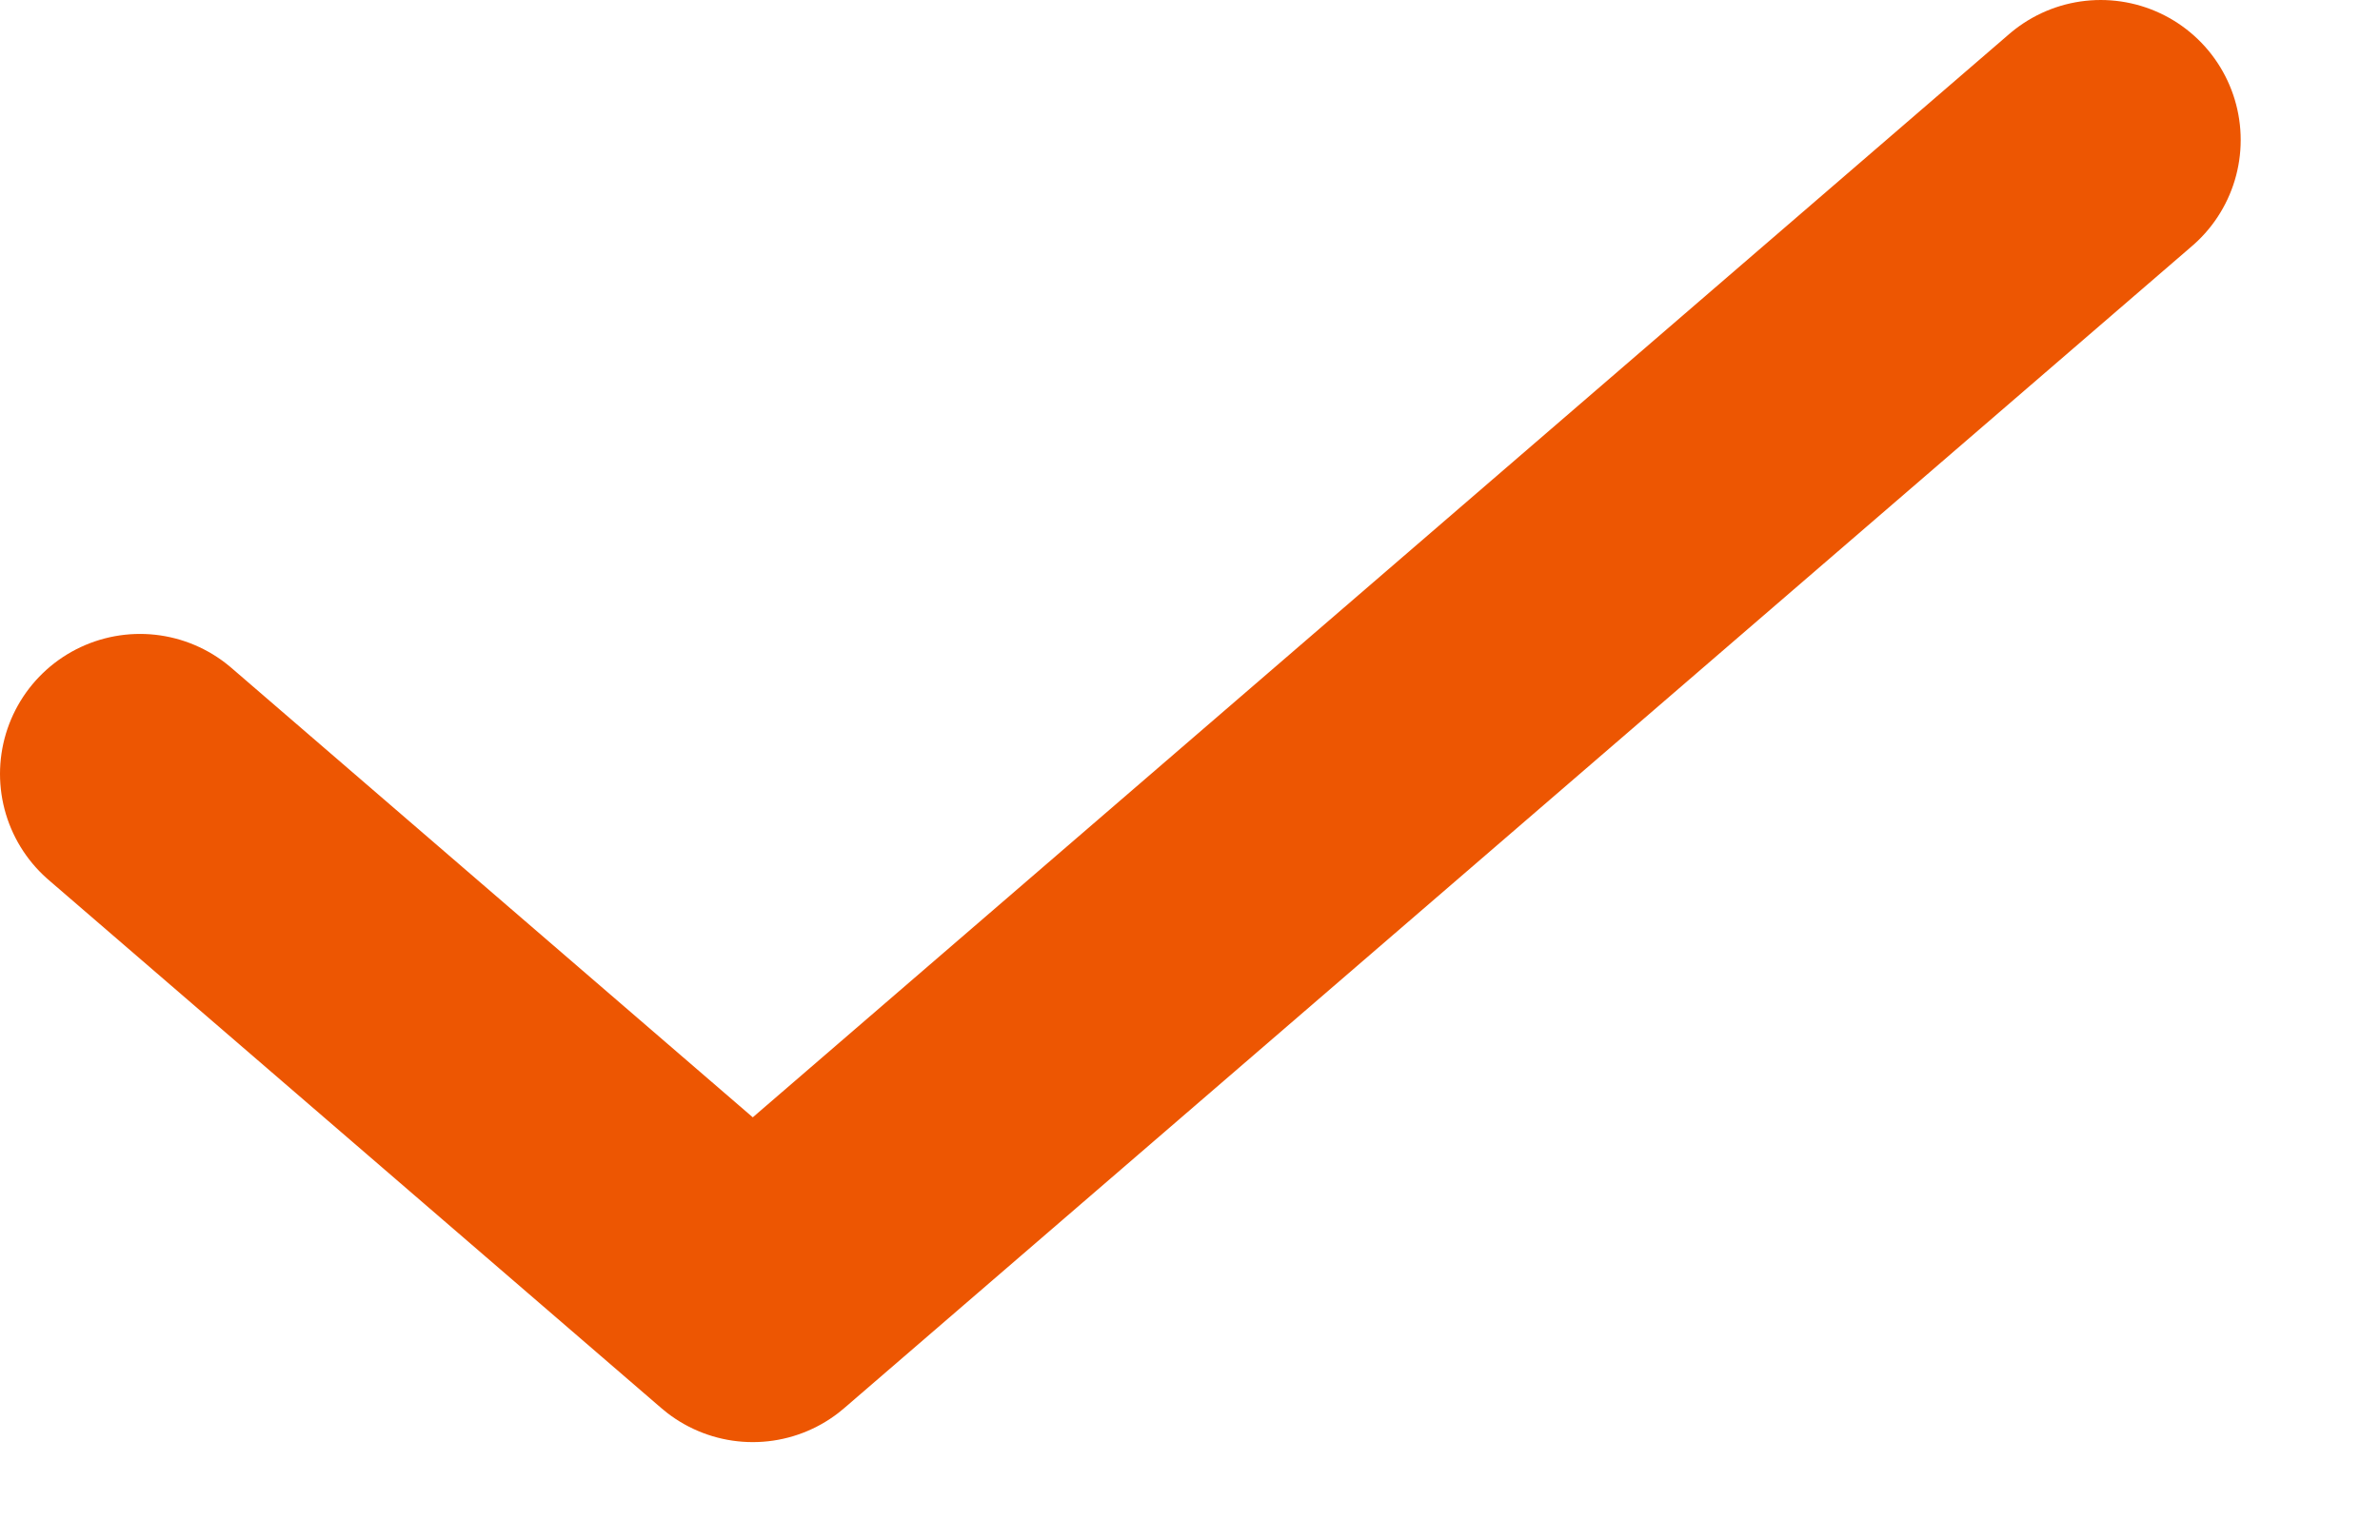
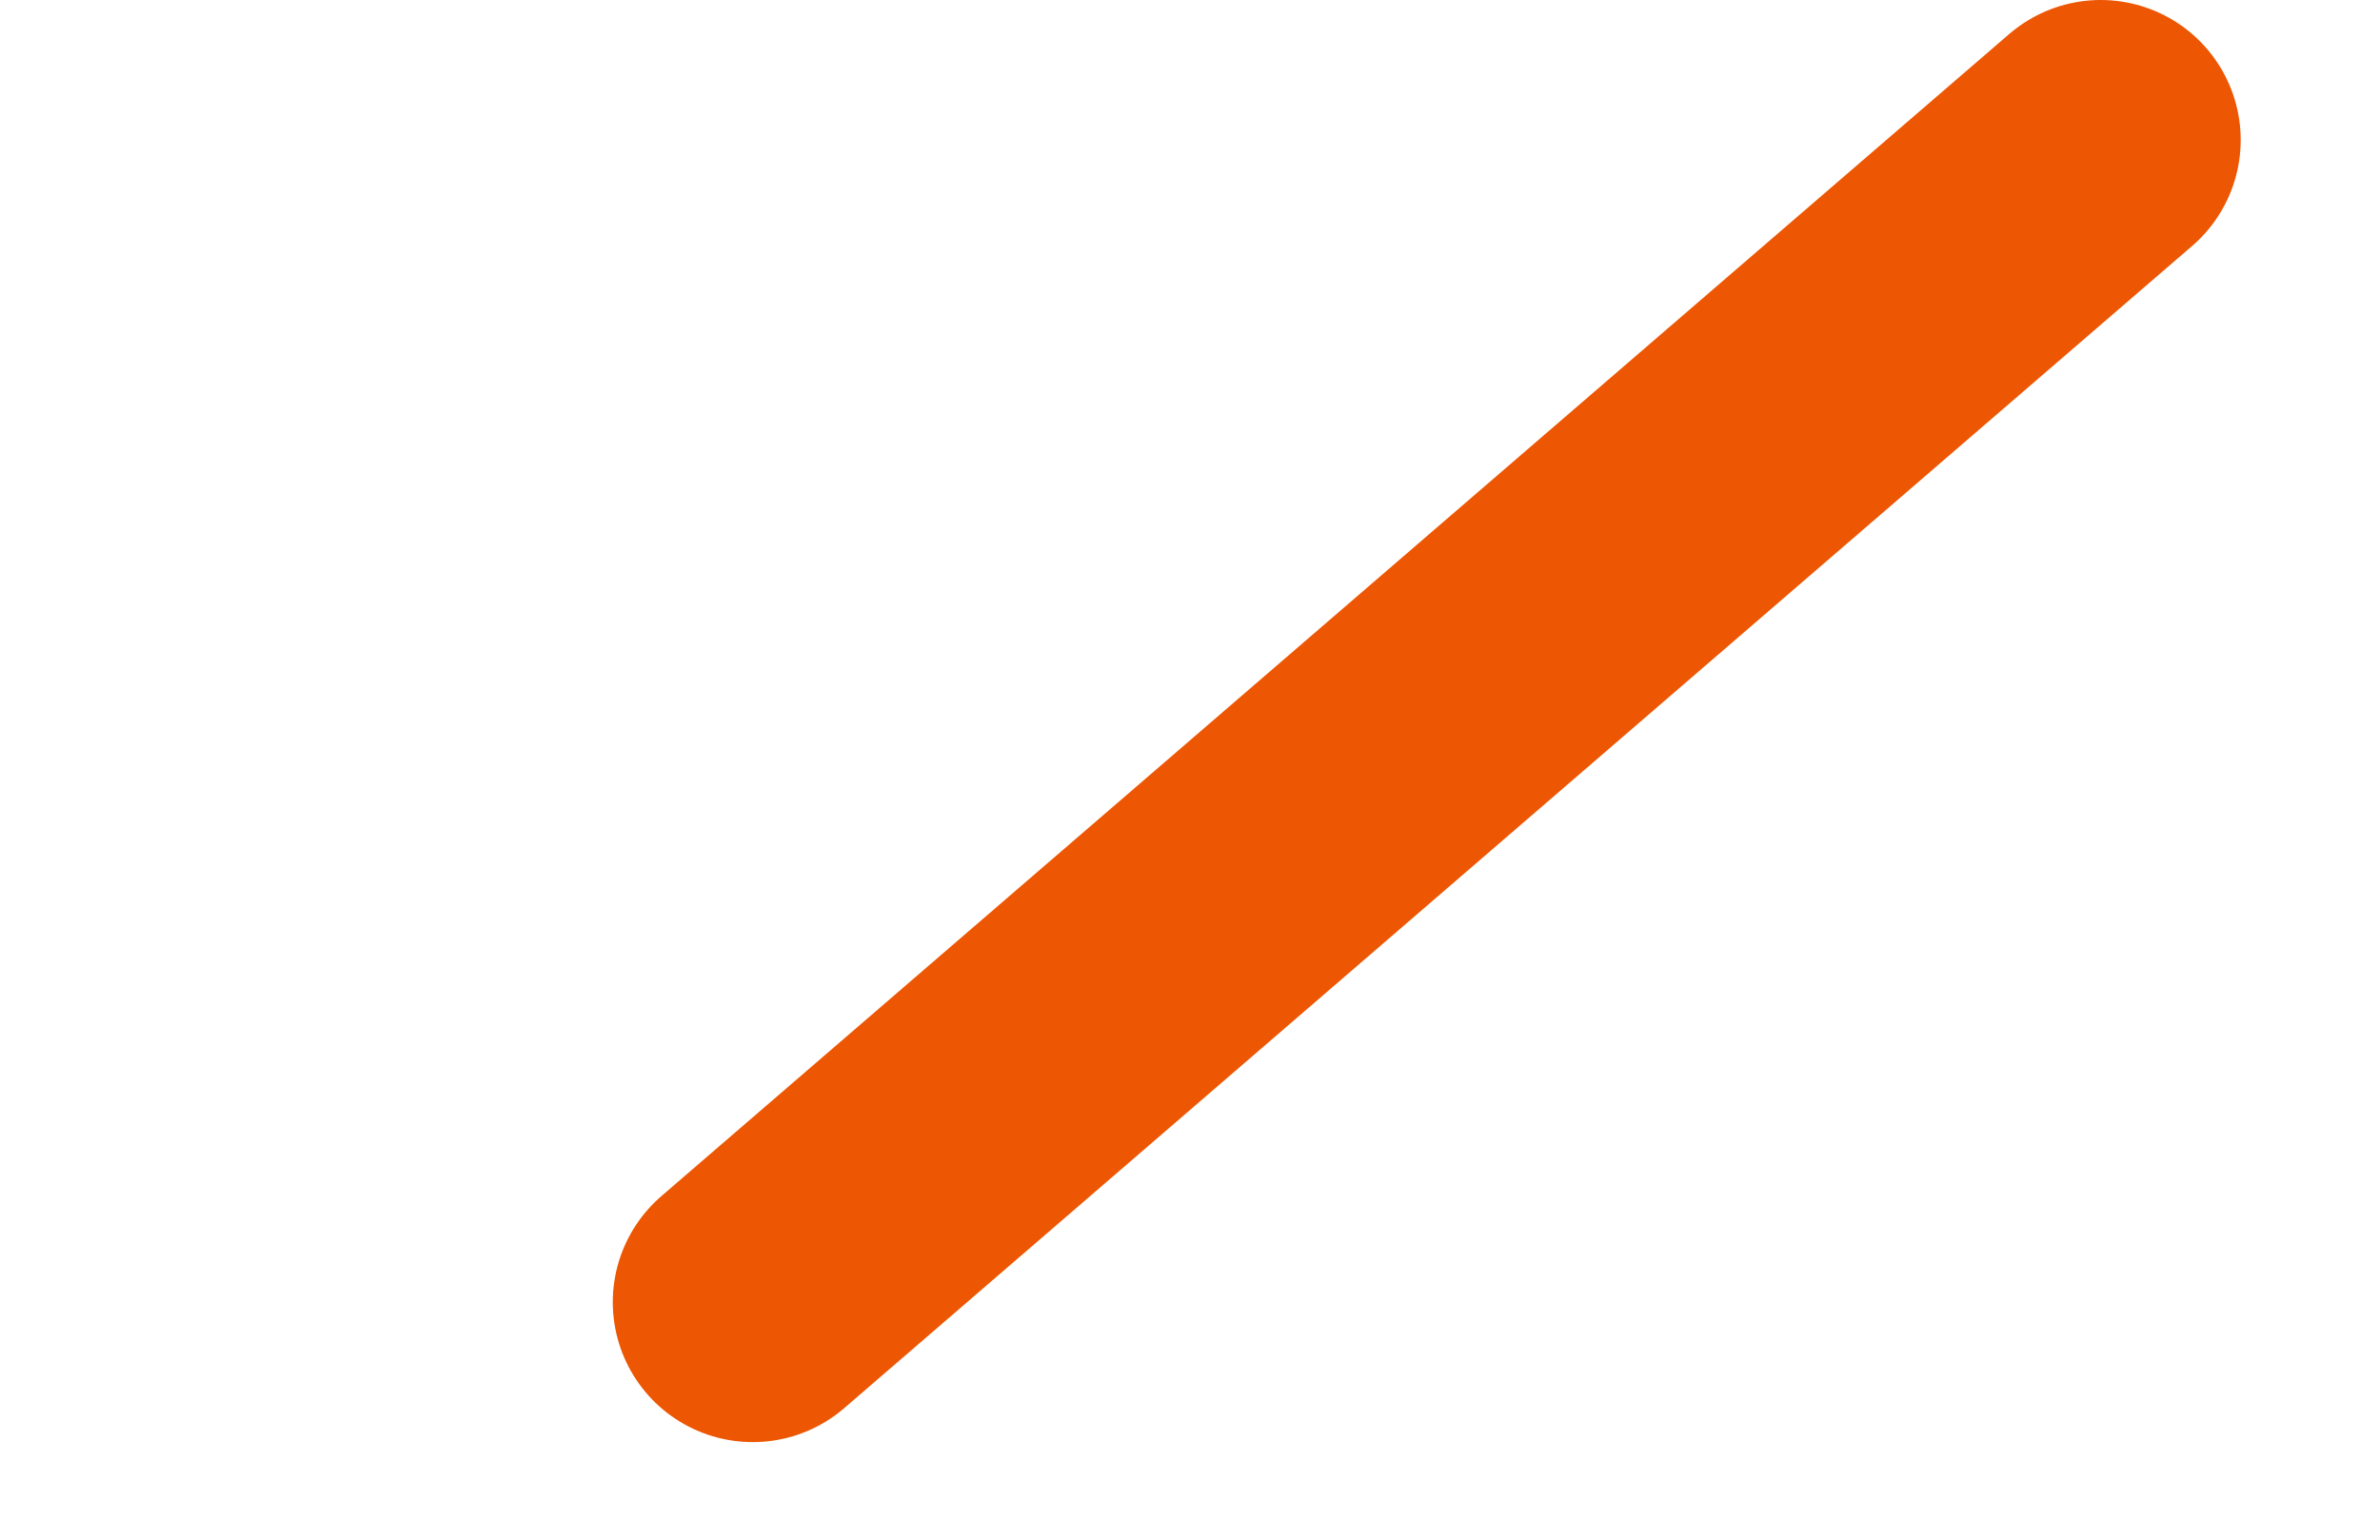
<svg xmlns="http://www.w3.org/2000/svg" width="17" height="11" viewBox="0 0 17 11" fill="none">
-   <path d="M15.005 1L5.377 9.303L1 5.529" stroke="#ED5602" stroke-width="2" stroke-linecap="round" stroke-linejoin="round" />
+   <path d="M15.005 1L5.377 9.303" stroke="#ED5602" stroke-width="2" stroke-linecap="round" stroke-linejoin="round" />
</svg>